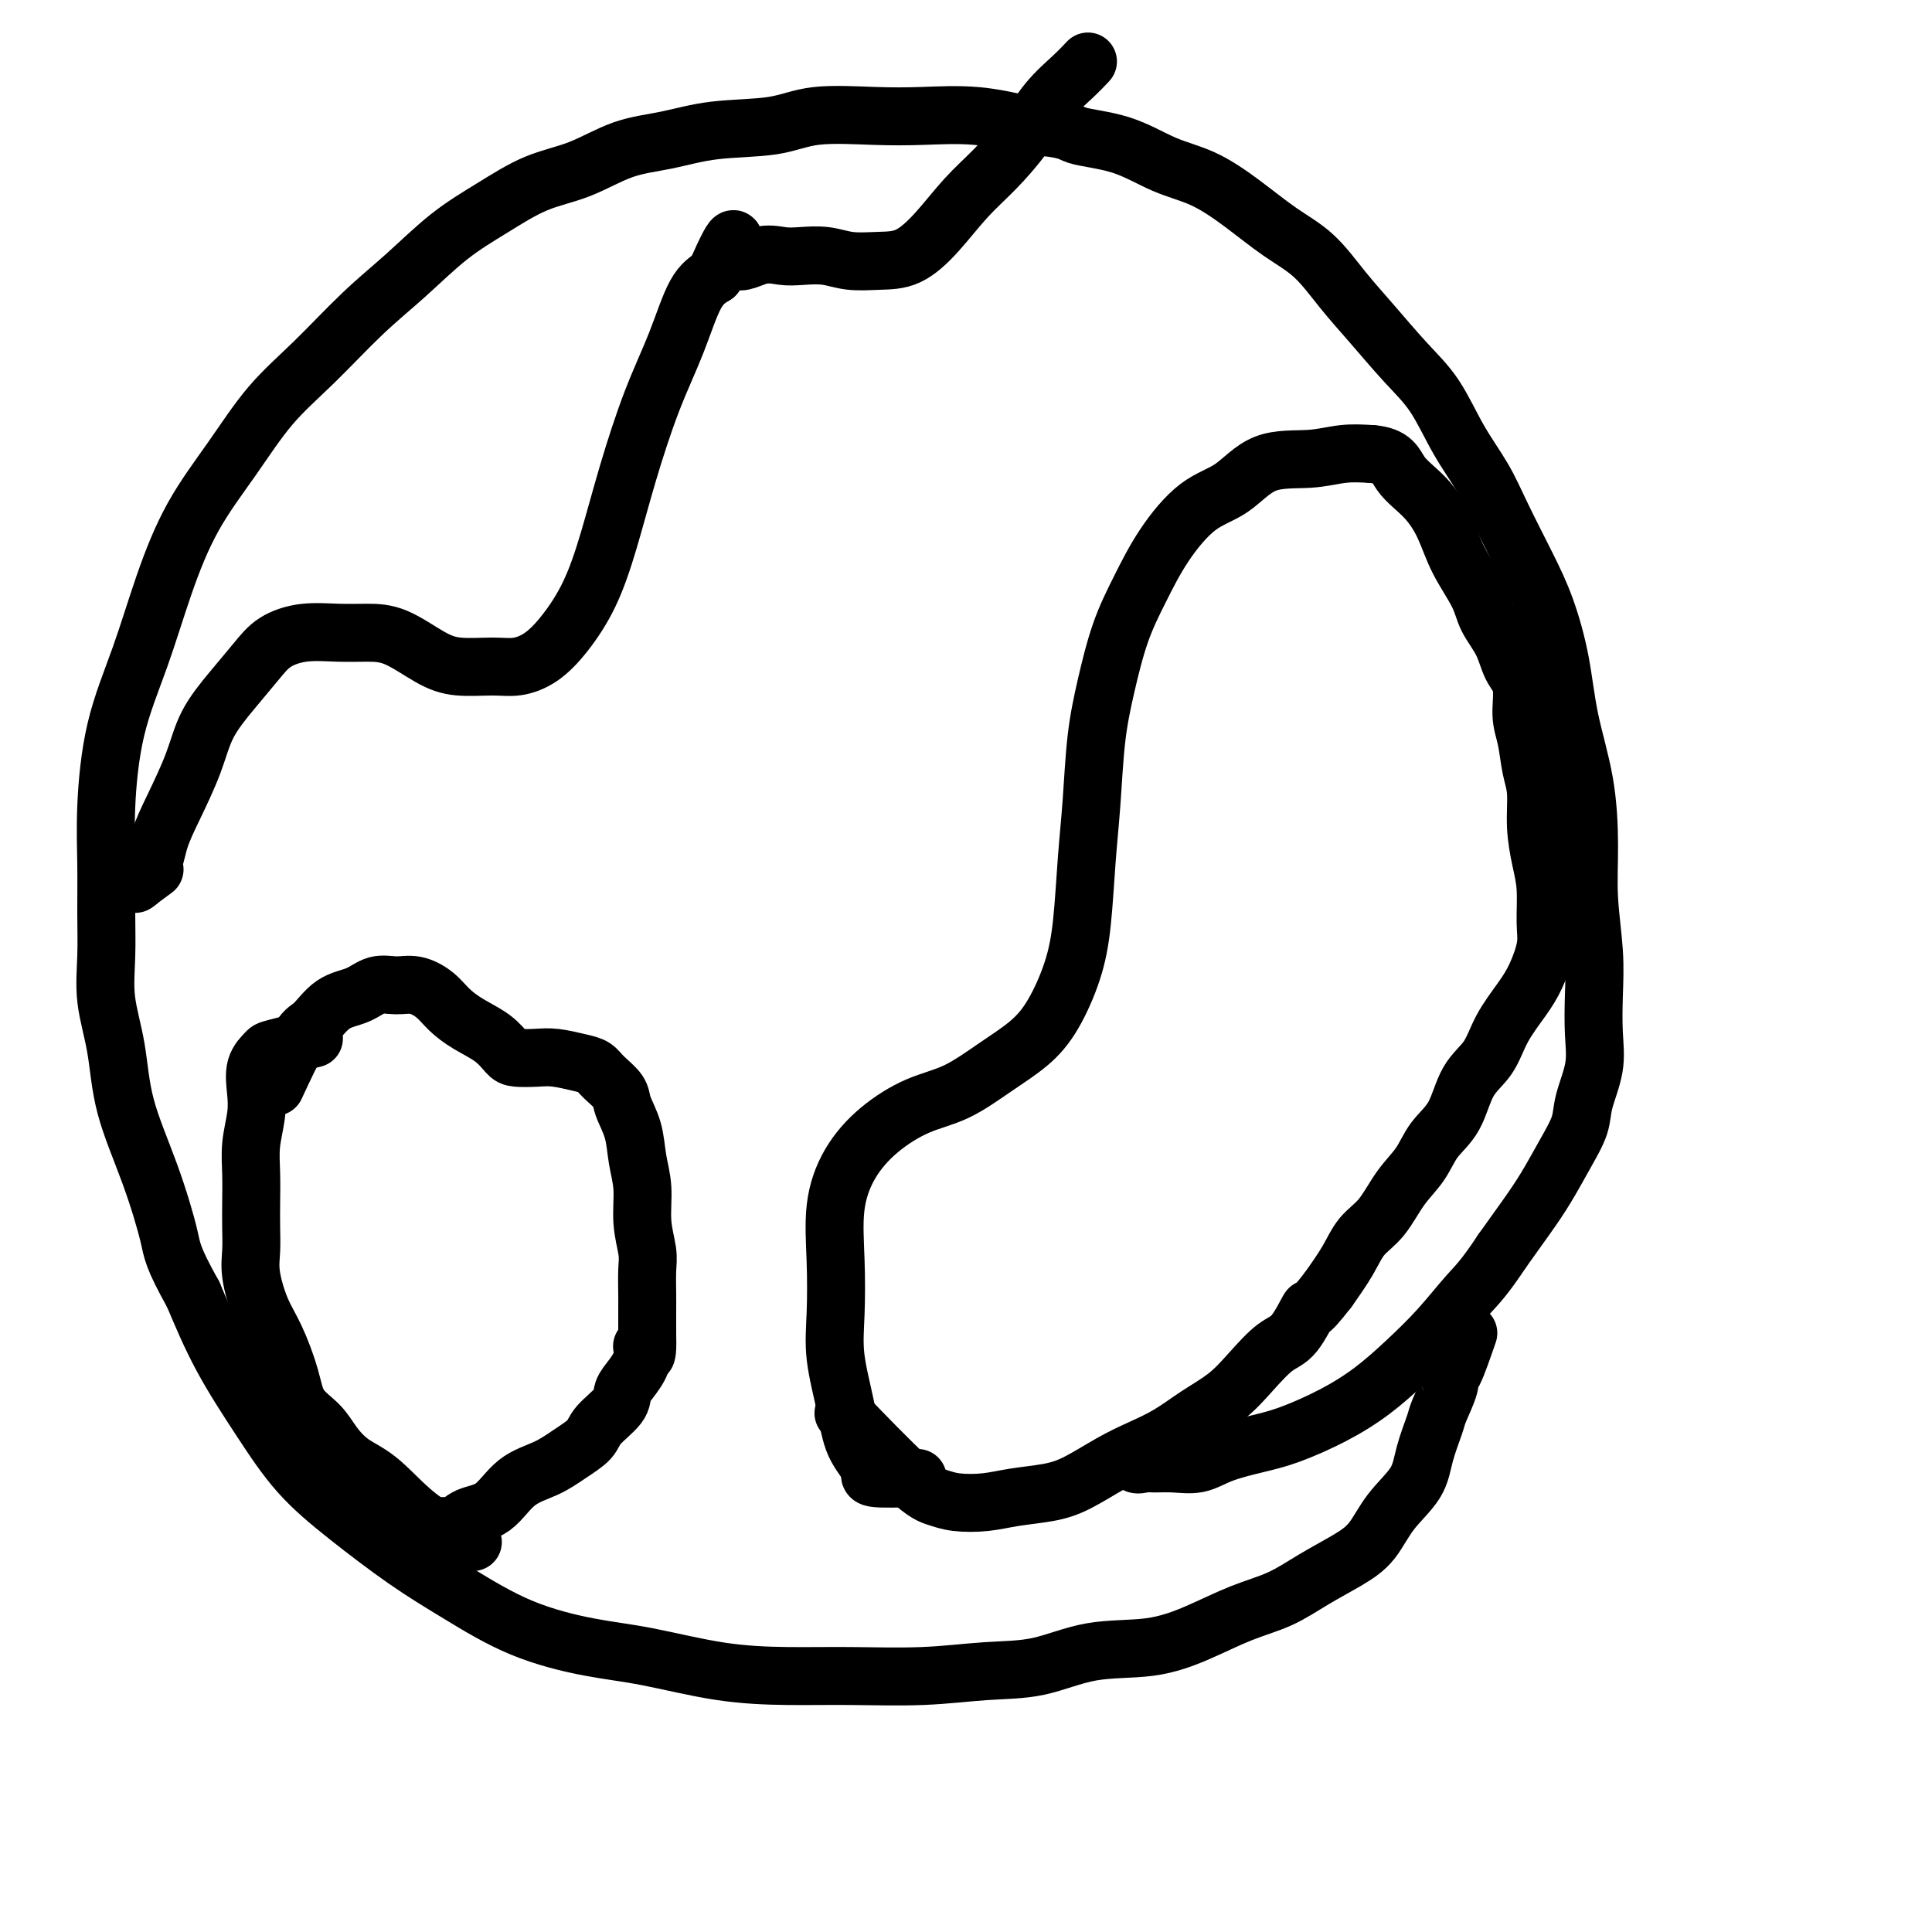
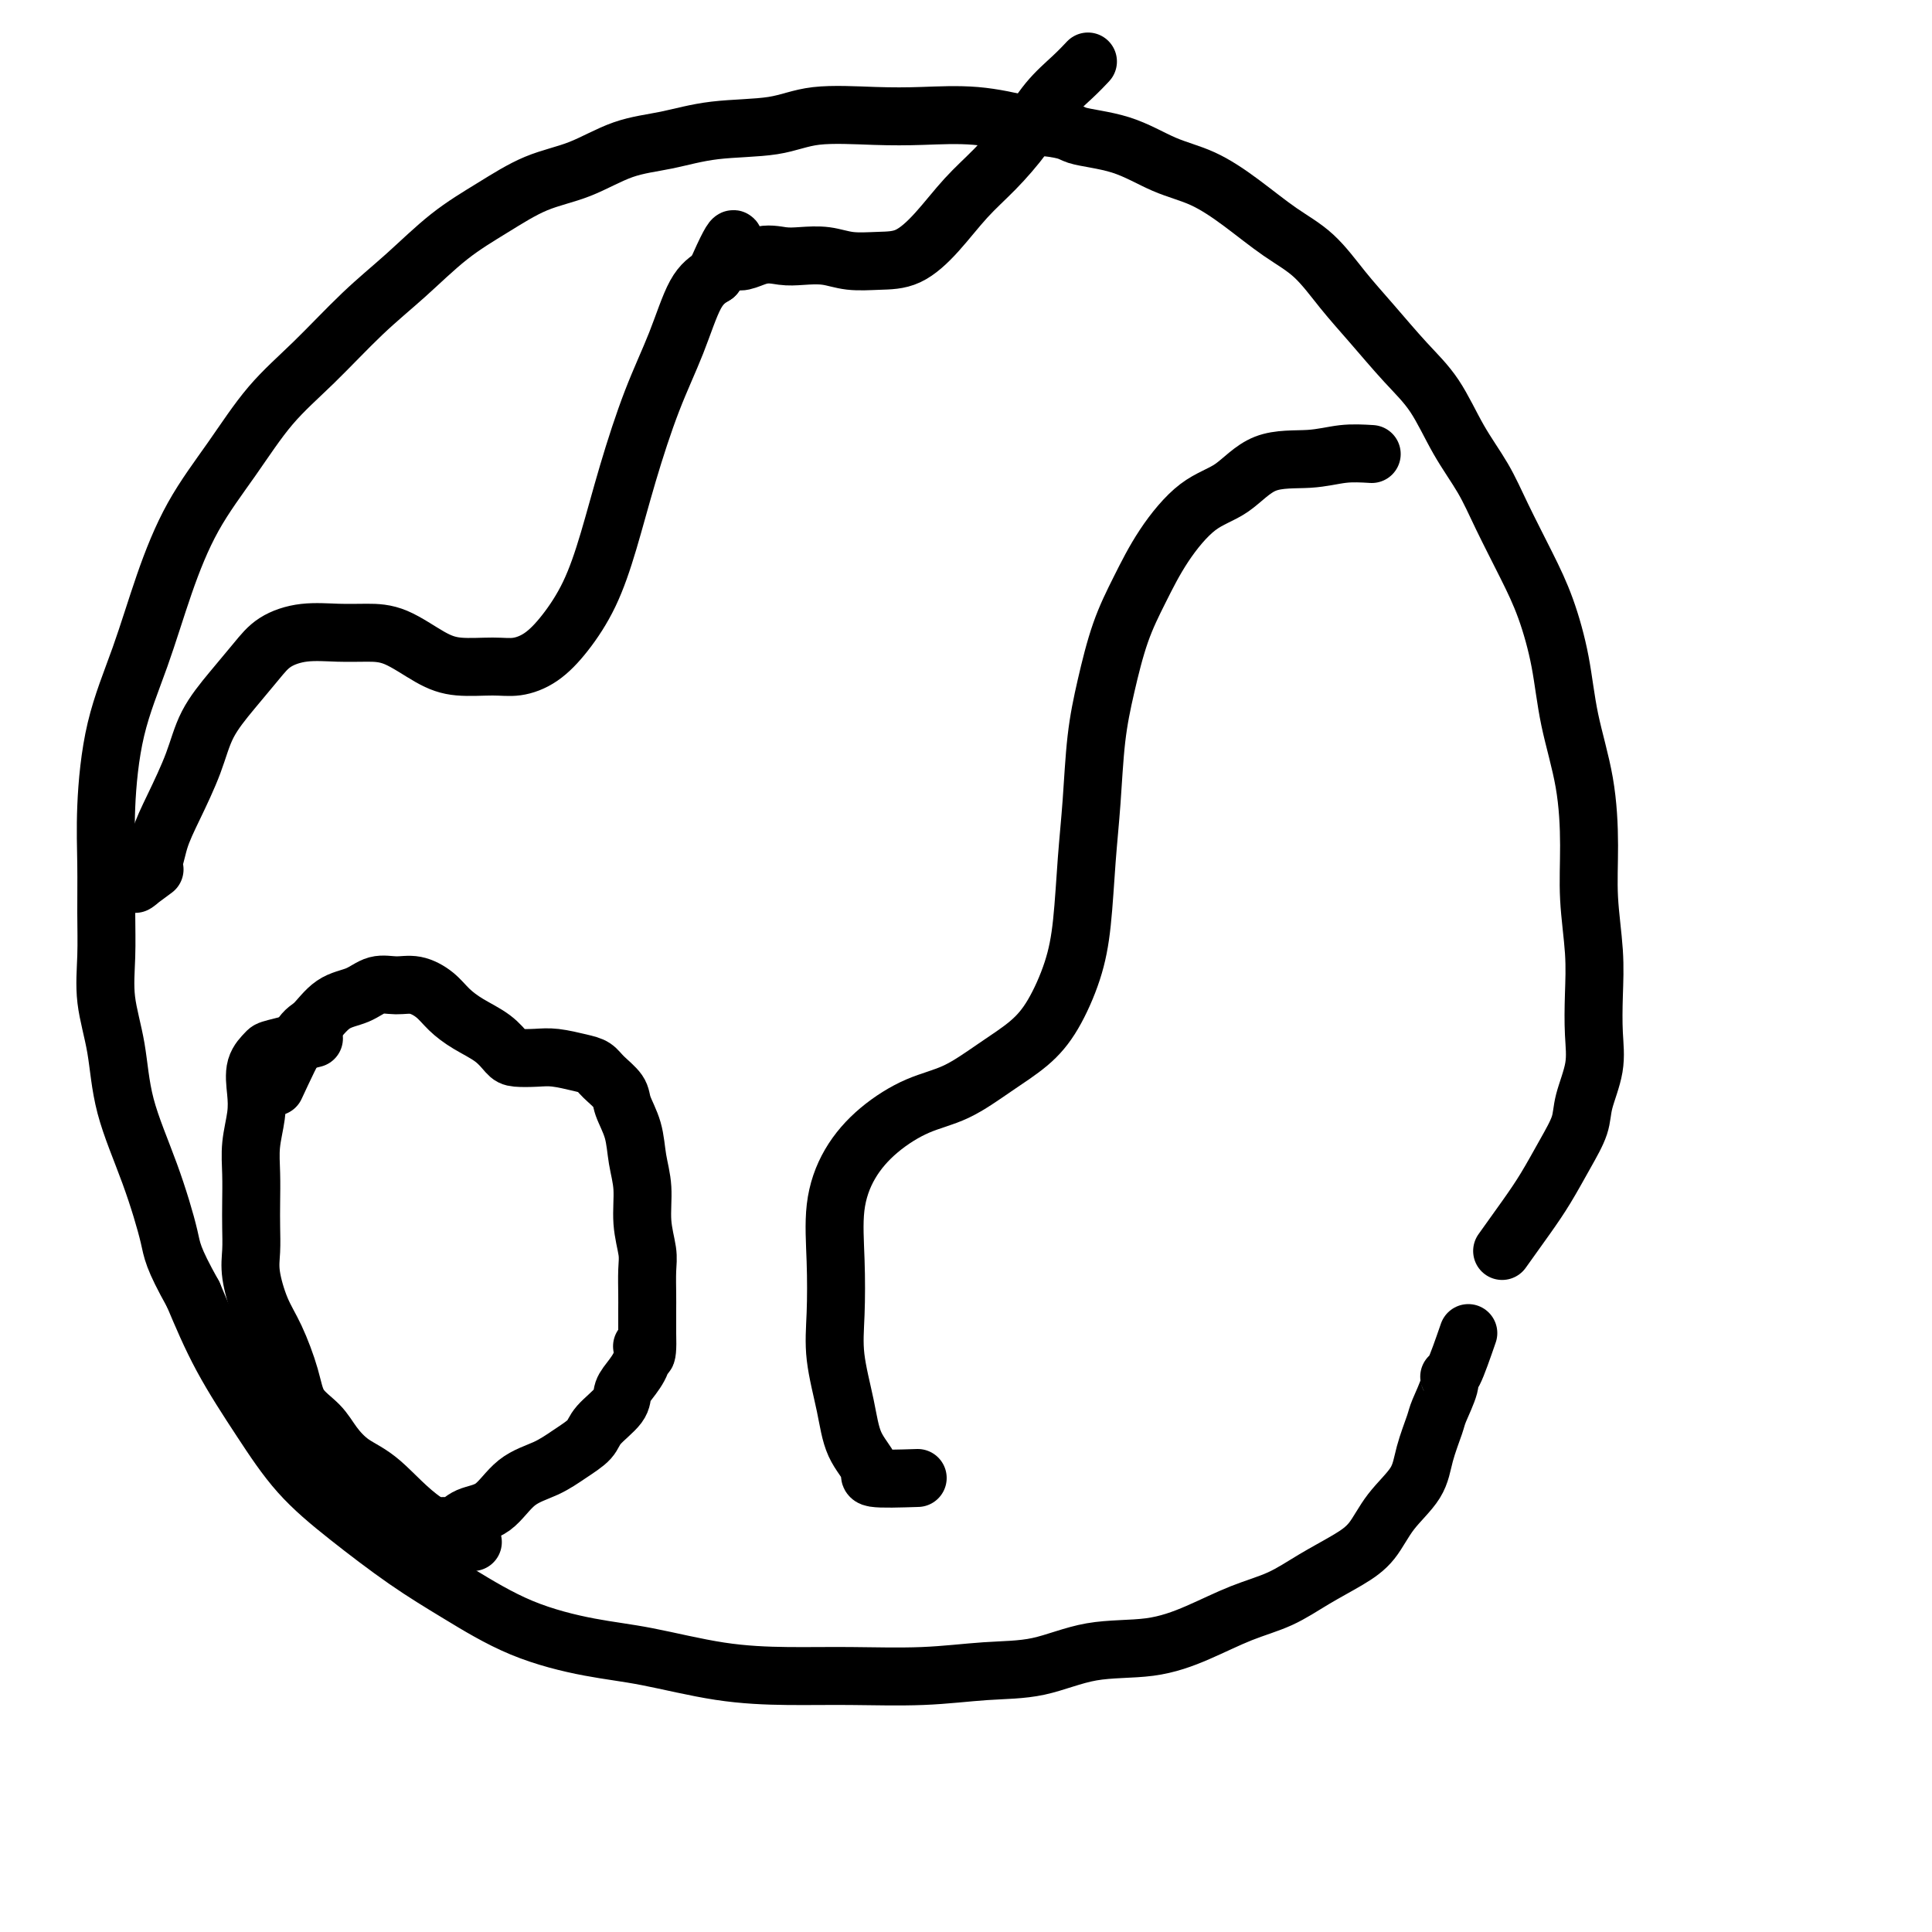
<svg xmlns="http://www.w3.org/2000/svg" viewBox="0 0 400 400" version="1.1">
  <g fill="none" stroke="#000000" stroke-width="12" stroke-linecap="round" stroke-linejoin="round">
    <path d="M304,276c-1.140,3.292 -2.279,6.584 -3,8c-0.721,1.416 -1.023,0.958 -1,1c0.023,0.042 0.371,0.586 0,2c-0.371,1.414 -1.460,3.699 -2,5c-0.540,1.301 -0.531,1.618 -1,3c-0.469,1.382 -1.417,3.828 -2,6c-0.583,2.172 -0.800,4.068 -2,6c-1.200,1.932 -3.382,3.900 -5,6c-1.618,2.100 -2.674,4.332 -4,6c-1.326,1.668 -2.924,2.771 -5,4c-2.076,1.229 -4.629,2.585 -7,4c-2.371,1.415 -4.559,2.888 -7,4c-2.441,1.112 -5.135,1.864 -8,3c-2.865,1.136 -5.902,2.657 -9,4c-3.098,1.343 -6.257,2.507 -10,3c-3.743,0.493 -8.071,0.314 -12,1c-3.929,0.686 -7.458,2.237 -11,3c-3.542,0.763 -7.097,0.739 -11,1c-3.903,0.261 -8.154,0.806 -13,1c-4.846,0.194 -10.288,0.037 -15,0c-4.712,-0.037 -8.694,0.047 -13,0c-4.306,-0.047 -8.934,-0.226 -14,-1c-5.066,-0.774 -10.569,-2.142 -15,-3c-4.431,-0.858 -7.791,-1.206 -12,-2c-4.209,-0.794 -9.267,-2.035 -14,-4c-4.733,-1.965 -9.140,-4.655 -13,-7c-3.860,-2.345 -7.171,-4.344 -11,-7c-3.829,-2.656 -8.175,-5.969 -12,-9c-3.825,-3.031 -7.128,-5.782 -10,-9c-2.872,-3.218 -5.312,-6.905 -8,-11c-2.688,-4.095 -5.625,-8.599 -8,-13c-2.375,-4.401 -4.187,-8.701 -6,-13" />
    <path d="M40,268c-4.368,-7.838 -4.288,-8.932 -5,-12c-0.712,-3.068 -2.215,-8.109 -4,-13c-1.785,-4.891 -3.851,-9.630 -5,-14c-1.149,-4.370 -1.379,-8.369 -2,-12c-0.621,-3.631 -1.631,-6.892 -2,-10c-0.369,-3.108 -0.095,-6.061 0,-9c0.095,-2.939 0.012,-5.864 0,-9c-0.012,-3.136 0.046,-6.482 0,-10c-0.046,-3.518 -0.196,-7.209 0,-12c0.196,-4.791 0.738,-10.681 2,-16c1.262,-5.319 3.244,-10.065 5,-15c1.756,-4.935 3.288,-10.058 5,-15c1.712,-4.942 3.606,-9.702 6,-14c2.394,-4.298 5.288,-8.134 8,-12c2.712,-3.866 5.243,-7.761 8,-11c2.757,-3.239 5.739,-5.821 9,-9c3.261,-3.179 6.802,-6.956 10,-10c3.198,-3.044 6.053,-5.355 9,-8c2.947,-2.645 5.986,-5.622 9,-8c3.014,-2.378 6.004,-4.156 9,-6c2.996,-1.844 6.000,-3.755 9,-5c3.000,-1.245 5.998,-1.824 9,-3c3.002,-1.176 6.008,-2.950 9,-4c2.992,-1.050 5.970,-1.378 9,-2c3.030,-0.622 6.112,-1.539 10,-2c3.888,-0.461 8.584,-0.465 12,-1c3.416,-0.535 5.554,-1.602 9,-2c3.446,-0.398 8.202,-0.127 12,0c3.798,0.127 6.638,0.111 10,0c3.362,-0.111 7.246,-0.317 11,0c3.754,0.317 7.377,1.159 11,2" />
    <path d="M213,26c8.644,0.697 8.255,1.440 10,2c1.745,0.560 5.623,0.936 9,2c3.377,1.064 6.254,2.816 9,4c2.746,1.184 5.363,1.799 8,3c2.637,1.201 5.294,2.989 8,5c2.706,2.011 5.461,4.245 8,6c2.539,1.755 4.863,3.032 7,5c2.137,1.968 4.086,4.628 6,7c1.914,2.372 3.793,4.456 6,7c2.207,2.544 4.742,5.547 7,8c2.258,2.453 4.239,4.355 6,7c1.761,2.645 3.304,6.033 5,9c1.696,2.967 3.547,5.513 5,8c1.453,2.487 2.510,4.914 4,8c1.490,3.086 3.415,6.829 5,10c1.585,3.171 2.831,5.768 4,9c1.169,3.232 2.260,7.097 3,11c0.740,3.903 1.130,7.843 2,12c0.870,4.157 2.219,8.531 3,13c0.781,4.469 0.993,9.033 1,13c0.007,3.967 -0.192,7.339 0,11c0.192,3.661 0.777,7.613 1,11c0.223,3.387 0.086,6.211 0,9c-0.086,2.789 -0.122,5.545 0,8c0.122,2.455 0.403,4.609 0,7c-0.403,2.391 -1.488,5.018 -2,7c-0.512,1.982 -0.449,3.318 -1,5c-0.551,1.682 -1.715,3.708 -3,6c-1.285,2.292 -2.692,4.848 -4,7c-1.308,2.152 -2.517,3.901 -4,6c-1.483,2.099 -3.242,4.550 -5,7" />
-     <path d="M311,259c-3.787,5.728 -5.254,7.049 -7,9c-1.746,1.951 -3.771,4.532 -6,7c-2.229,2.468 -4.663,4.821 -7,7c-2.337,2.179 -4.578,4.183 -7,6c-2.422,1.817 -5.024,3.447 -8,5c-2.976,1.553 -6.326,3.029 -9,4c-2.674,0.971 -4.674,1.437 -7,2c-2.326,0.563 -4.979,1.222 -7,2c-2.021,0.778 -3.411,1.675 -5,2c-1.589,0.325 -3.378,0.080 -5,0c-1.622,-0.080 -3.075,0.006 -4,0c-0.925,-0.006 -1.320,-0.105 -2,0c-0.680,0.105 -1.645,0.413 -2,0c-0.355,-0.413 -0.102,-1.547 0,-2c0.102,-0.453 0.051,-0.227 0,0" />
    <path d="M32,180c-1.986,1.467 -3.973,2.933 -4,3c-0.027,0.067 1.905,-1.267 3,-3c1.095,-1.733 1.352,-3.865 2,-6c0.648,-2.135 1.689,-4.272 3,-7c1.311,-2.728 2.894,-6.047 4,-9c1.106,-2.953 1.735,-5.541 3,-8c1.265,-2.459 3.166,-4.788 5,-7c1.834,-2.212 3.602,-4.306 5,-6c1.398,-1.694 2.426,-2.990 4,-4c1.574,-1.010 3.694,-1.736 6,-2c2.306,-0.264 4.799,-0.067 7,0c2.201,0.067 4.111,0.004 6,0c1.889,-0.004 3.757,0.053 6,1c2.243,0.947 4.861,2.786 7,4c2.139,1.214 3.799,1.805 6,2c2.201,0.195 4.941,-0.004 7,0c2.059,0.004 3.436,0.213 5,0c1.564,-0.213 3.316,-0.846 5,-2c1.684,-1.154 3.299,-2.828 5,-5c1.701,-2.172 3.487,-4.841 5,-8c1.513,-3.159 2.753,-6.806 4,-11c1.247,-4.194 2.500,-8.933 4,-14c1.500,-5.067 3.247,-10.461 5,-15c1.753,-4.539 3.510,-8.222 5,-12c1.490,-3.778 2.711,-7.651 4,-10c1.289,-2.349 2.644,-3.175 4,-4" />
    <path d="M148,57c5.467,-12.354 3.634,-6.239 4,-4c0.366,2.239 2.932,0.604 5,0c2.068,-0.604 3.640,-0.176 5,0c1.360,0.176 2.508,0.099 4,0c1.492,-0.099 3.328,-0.222 5,0c1.672,0.222 3.180,0.787 5,1c1.820,0.213 3.952,0.072 6,0c2.048,-0.072 4.014,-0.074 6,-1c1.986,-0.926 3.993,-2.774 6,-5c2.007,-2.226 4.014,-4.829 6,-7c1.986,-2.171 3.951,-3.910 6,-6c2.049,-2.090 4.182,-4.533 6,-7c1.818,-2.467 3.322,-4.960 5,-7c1.678,-2.040 3.529,-3.626 5,-5c1.471,-1.374 2.563,-2.535 3,-3c0.437,-0.465 0.218,-0.232 0,0" />
    <path d="M190,306c-3.770,0.122 -7.539,0.244 -9,0c-1.461,-0.244 -0.612,-0.854 -1,-2c-0.388,-1.146 -2.012,-2.829 -3,-5c-0.988,-2.171 -1.338,-4.829 -2,-8c-0.662,-3.171 -1.634,-6.856 -2,-10c-0.366,-3.144 -0.124,-5.746 0,-9c0.124,-3.254 0.130,-7.158 0,-11c-0.130,-3.842 -0.397,-7.621 0,-11c0.397,-3.379 1.458,-6.356 3,-9c1.542,-2.644 3.566,-4.954 6,-7c2.434,-2.046 5.276,-3.828 8,-5c2.724,-1.172 5.328,-1.734 8,-3c2.672,-1.266 5.413,-3.234 8,-5c2.587,-1.766 5.022,-3.328 7,-5c1.978,-1.672 3.500,-3.452 5,-6c1.500,-2.548 2.979,-5.864 4,-9c1.021,-3.136 1.585,-6.091 2,-10c0.415,-3.909 0.680,-8.773 1,-13c0.320,-4.227 0.696,-7.817 1,-12c0.304,-4.183 0.536,-8.958 1,-13c0.464,-4.042 1.161,-7.352 2,-11c0.839,-3.648 1.822,-7.635 3,-11c1.178,-3.365 2.551,-6.107 4,-9c1.449,-2.893 2.973,-5.937 5,-9c2.027,-3.063 4.557,-6.145 7,-8c2.443,-1.855 4.798,-2.483 7,-4c2.202,-1.517 4.250,-3.922 7,-5c2.750,-1.078 6.202,-0.829 9,-1c2.798,-0.171 4.942,-0.763 7,-1c2.058,-0.237 4.029,-0.118 6,0" />
-     <path d="M284,94c4.515,0.367 4.803,2.285 6,4c1.197,1.715 3.303,3.227 5,5c1.697,1.773 2.986,3.806 4,6c1.014,2.194 1.751,4.548 3,7c1.249,2.452 3.008,5.003 4,7c0.992,1.997 1.218,3.440 2,5c0.782,1.560 2.122,3.237 3,5c0.878,1.763 1.296,3.612 2,5c0.704,1.388 1.695,2.315 2,4c0.305,1.685 -0.077,4.129 0,6c0.077,1.871 0.612,3.171 1,5c0.388,1.829 0.630,4.188 1,6c0.370,1.812 0.869,3.079 1,5c0.131,1.921 -0.107,4.497 0,7c0.107,2.503 0.559,4.935 1,7c0.441,2.065 0.871,3.765 1,6c0.129,2.235 -0.041,5.005 0,7c0.041,1.995 0.294,3.215 0,5c-0.294,1.785 -1.135,4.133 -2,6c-0.865,1.867 -1.752,3.251 -3,5c-1.248,1.749 -2.855,3.863 -4,6c-1.145,2.137 -1.828,4.297 -3,6c-1.172,1.703 -2.834,2.950 -4,5c-1.166,2.050 -1.837,4.905 -3,7c-1.163,2.095 -2.818,3.430 -4,5c-1.182,1.570 -1.890,3.373 -3,5c-1.110,1.627 -2.621,3.077 -4,5c-1.379,1.923 -2.627,4.320 -4,6c-1.373,1.680 -2.870,2.645 -4,4c-1.130,1.355 -1.894,3.102 -3,5c-1.106,1.898 -2.553,3.949 -4,6" />
-     <path d="M275,267c-4.794,6.204 -3.778,3.713 -4,4c-0.222,0.287 -1.681,3.353 -3,5c-1.319,1.647 -2.497,1.876 -4,3c-1.503,1.124 -3.331,3.144 -5,5c-1.669,1.856 -3.178,3.549 -5,5c-1.822,1.451 -3.956,2.661 -6,4c-2.044,1.339 -3.997,2.807 -6,4c-2.003,1.193 -4.057,2.112 -6,3c-1.943,0.888 -3.774,1.744 -6,3c-2.226,1.256 -4.847,2.912 -7,4c-2.153,1.088 -3.839,1.609 -6,2c-2.161,0.391 -4.796,0.652 -7,1c-2.204,0.348 -3.976,0.785 -6,1c-2.024,0.215 -4.299,0.210 -6,0c-1.701,-0.210 -2.827,-0.623 -4,-1c-1.173,-0.377 -2.393,-0.717 -6,-4c-3.607,-3.283 -9.602,-9.509 -12,-12c-2.398,-2.491 -1.199,-1.245 0,0" />
    <path d="M57,225c1.861,-3.996 3.722,-7.993 5,-10c1.278,-2.007 1.972,-2.026 3,-3c1.028,-0.974 2.388,-2.903 4,-4c1.612,-1.097 3.474,-1.360 5,-2c1.526,-0.640 2.715,-1.655 4,-2c1.285,-0.345 2.667,-0.021 4,0c1.333,0.021 2.618,-0.263 4,0c1.382,0.263 2.860,1.072 4,2c1.140,0.928 1.942,1.976 3,3c1.058,1.024 2.373,2.026 4,3c1.627,0.974 3.567,1.920 5,3c1.433,1.080 2.358,2.292 3,3c0.642,0.708 1.001,0.910 2,1c0.999,0.090 2.636,0.068 4,0c1.364,-0.068 2.453,-0.181 4,0c1.547,0.181 3.551,0.655 5,1c1.449,0.345 2.343,0.562 3,1c0.657,0.438 1.079,1.098 2,2c0.921,0.902 2.342,2.045 3,3c0.658,0.955 0.554,1.723 1,3c0.446,1.277 1.444,3.062 2,5c0.556,1.938 0.671,4.029 1,6c0.329,1.971 0.873,3.823 1,6c0.127,2.177 -0.162,4.679 0,7c0.162,2.321 0.775,4.460 1,6c0.225,1.540 0.060,2.482 0,4c-0.060,1.518 -0.016,3.613 0,5c0.016,1.387 0.004,2.066 0,3c-0.004,0.934 -0.001,2.124 0,3c0.001,0.876 0.001,1.438 0,2" />
    <path d="M134,276c0.214,7.110 -0.752,3.885 -1,3c-0.248,-0.885 0.221,0.571 0,2c-0.221,1.429 -1.132,2.833 -2,4c-0.868,1.167 -1.694,2.097 -2,3c-0.306,0.903 -0.092,1.778 -1,3c-0.908,1.222 -2.938,2.789 -4,4c-1.062,1.211 -1.157,2.065 -2,3c-0.843,0.935 -2.435,1.951 -4,3c-1.565,1.049 -3.104,2.131 -5,3c-1.896,0.869 -4.147,1.525 -6,3c-1.853,1.475 -3.306,3.768 -5,5c-1.694,1.232 -3.629,1.402 -5,2c-1.371,0.598 -2.177,1.622 -3,2c-0.823,0.378 -1.664,0.108 -2,0c-0.336,-0.108 -0.168,-0.054 0,0" />
    <path d="M65,215c-3.215,0.791 -6.430,1.581 -8,2c-1.570,0.419 -1.496,0.466 -2,1c-0.504,0.534 -1.585,1.554 -2,3c-0.415,1.446 -0.164,3.316 0,5c0.164,1.684 0.240,3.180 0,5c-0.240,1.820 -0.796,3.963 -1,6c-0.204,2.037 -0.056,3.966 0,6c0.056,2.034 0.020,4.171 0,6c-0.020,1.829 -0.025,3.350 0,5c0.025,1.650 0.080,3.430 0,5c-0.080,1.570 -0.294,2.930 0,5c0.294,2.070 1.097,4.850 2,7c0.903,2.150 1.907,3.670 3,6c1.093,2.330 2.276,5.471 3,8c0.724,2.529 0.991,4.447 2,6c1.009,1.553 2.761,2.740 4,4c1.239,1.260 1.966,2.594 3,4c1.034,1.406 2.377,2.885 4,4c1.623,1.115 3.528,1.866 6,4c2.472,2.134 5.512,5.652 9,8c3.488,2.348 7.425,3.528 9,4c1.575,0.472 0.787,0.236 0,0" />
  </g>
</svg>